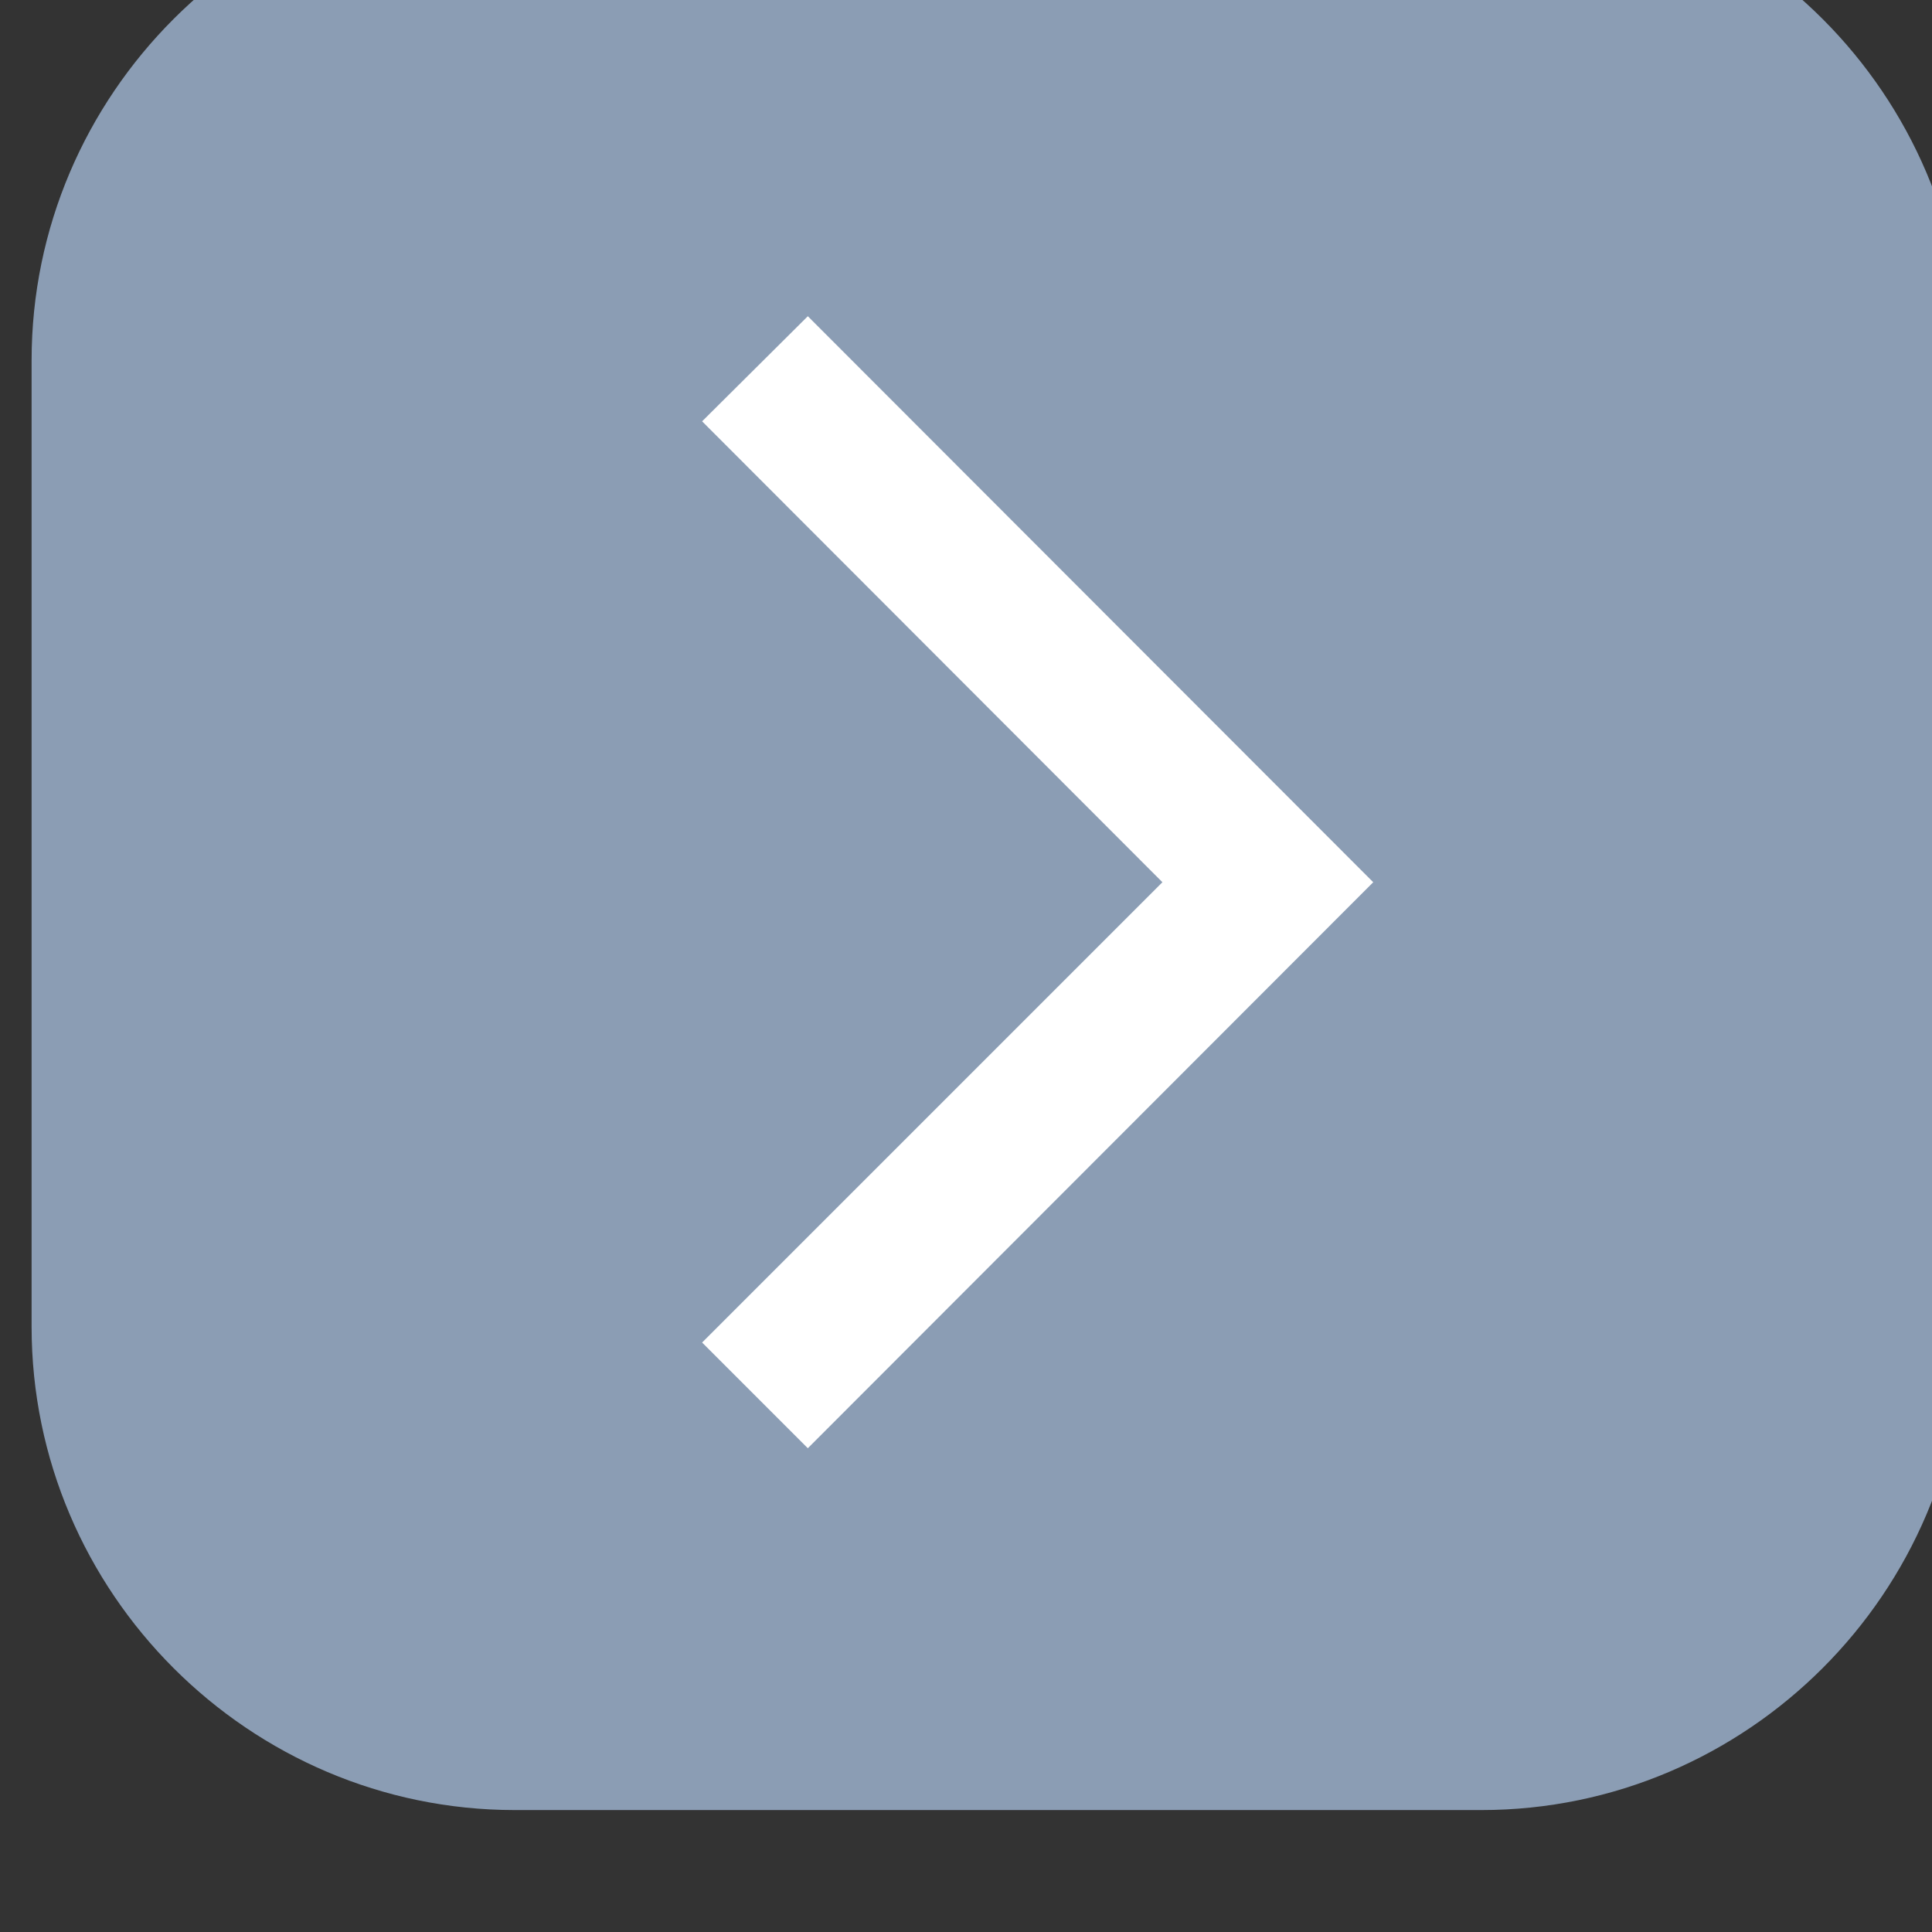
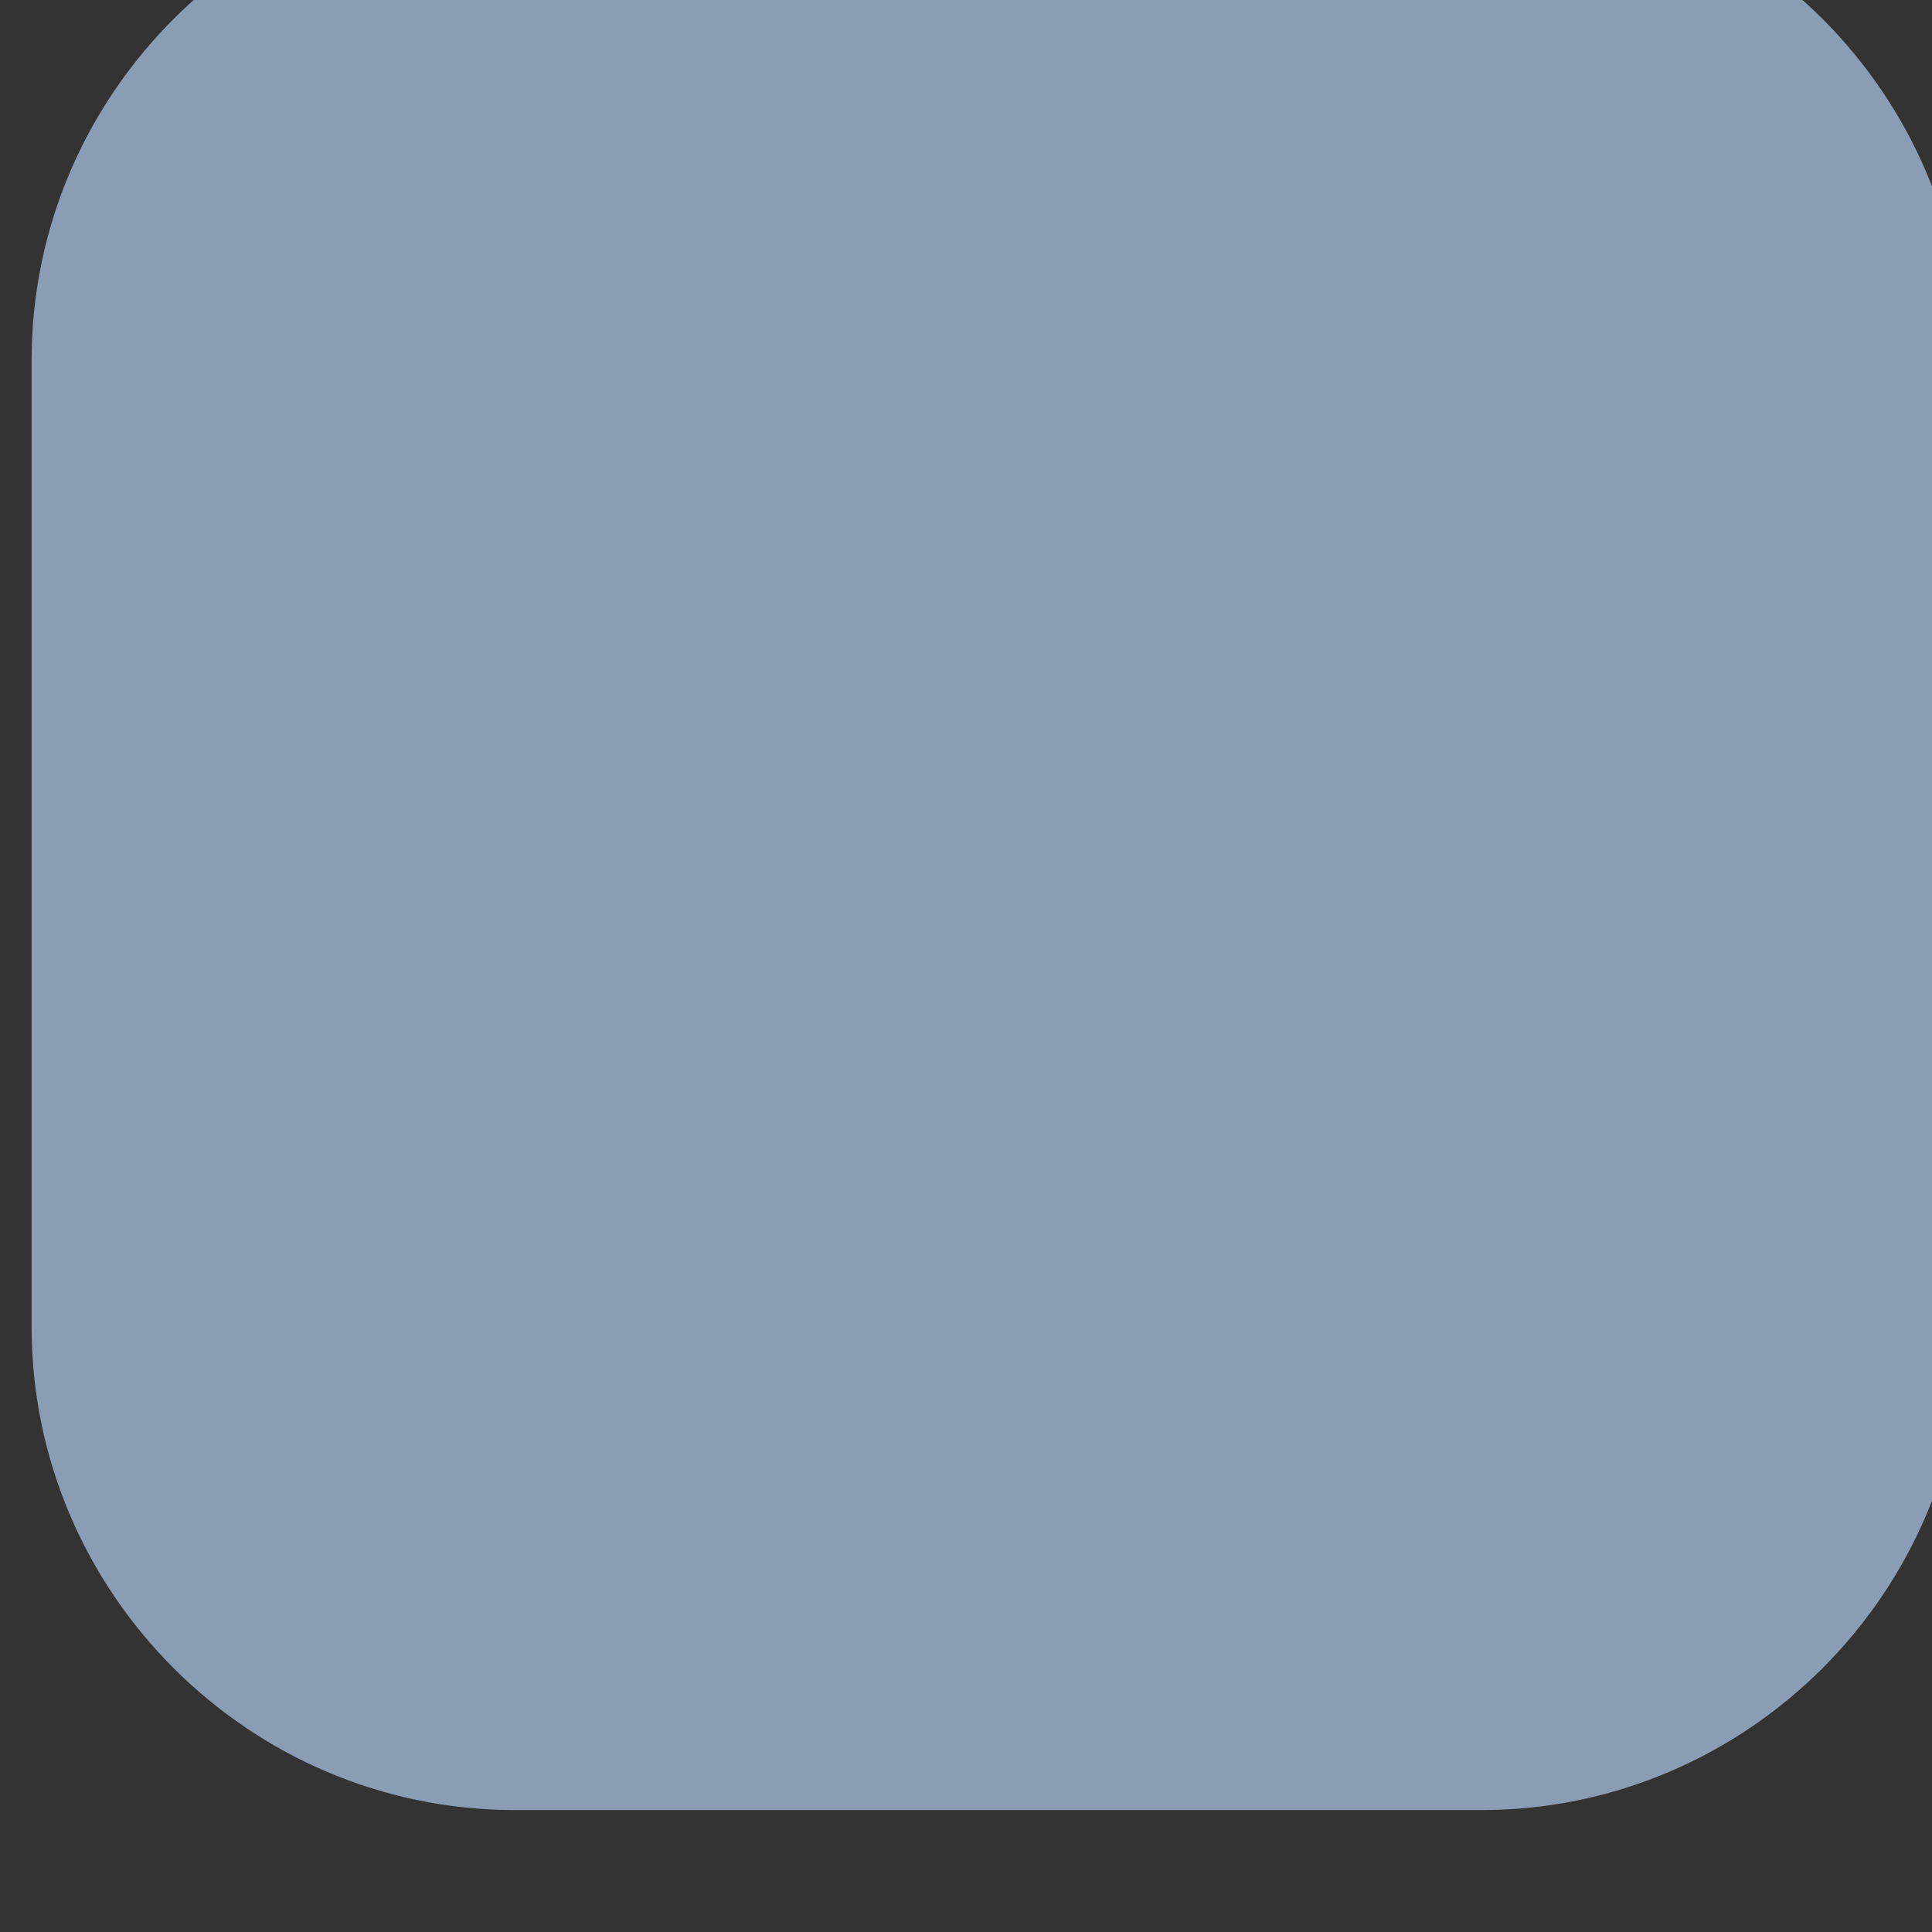
<svg xmlns="http://www.w3.org/2000/svg" width="21.333" height="21.333" viewBox="0 0 21.333 21.333">
  <rect x="0" y="0" width="21.333" height="21.333" fill="#333333" stroke="none" />
  <path d="M1078 4049.35c0-4.4-3.6-8-8-8h-16c-4.4 0-8 3.6-8 8v16c0 4.4 3.6 8 8 8h16c4.4 0 8-3.6 8-8" style="fill:#8b9db4;fill-opacity:1;fill-rule:nonzero;stroke:none" transform="matrix(.667 0 0 -.667 -697.333 2715.567)" />
-   <path d="m1068.21 4056.71-9.36-9.37-1.75 1.75 7.62 7.62-7.62 7.63 1.75 1.74" style="fill:#fff;fill-opacity:1;fill-rule:nonzero;stroke:none" transform="matrix(.667 0 0 -.667 -697.333 2715.567)" />
</svg>